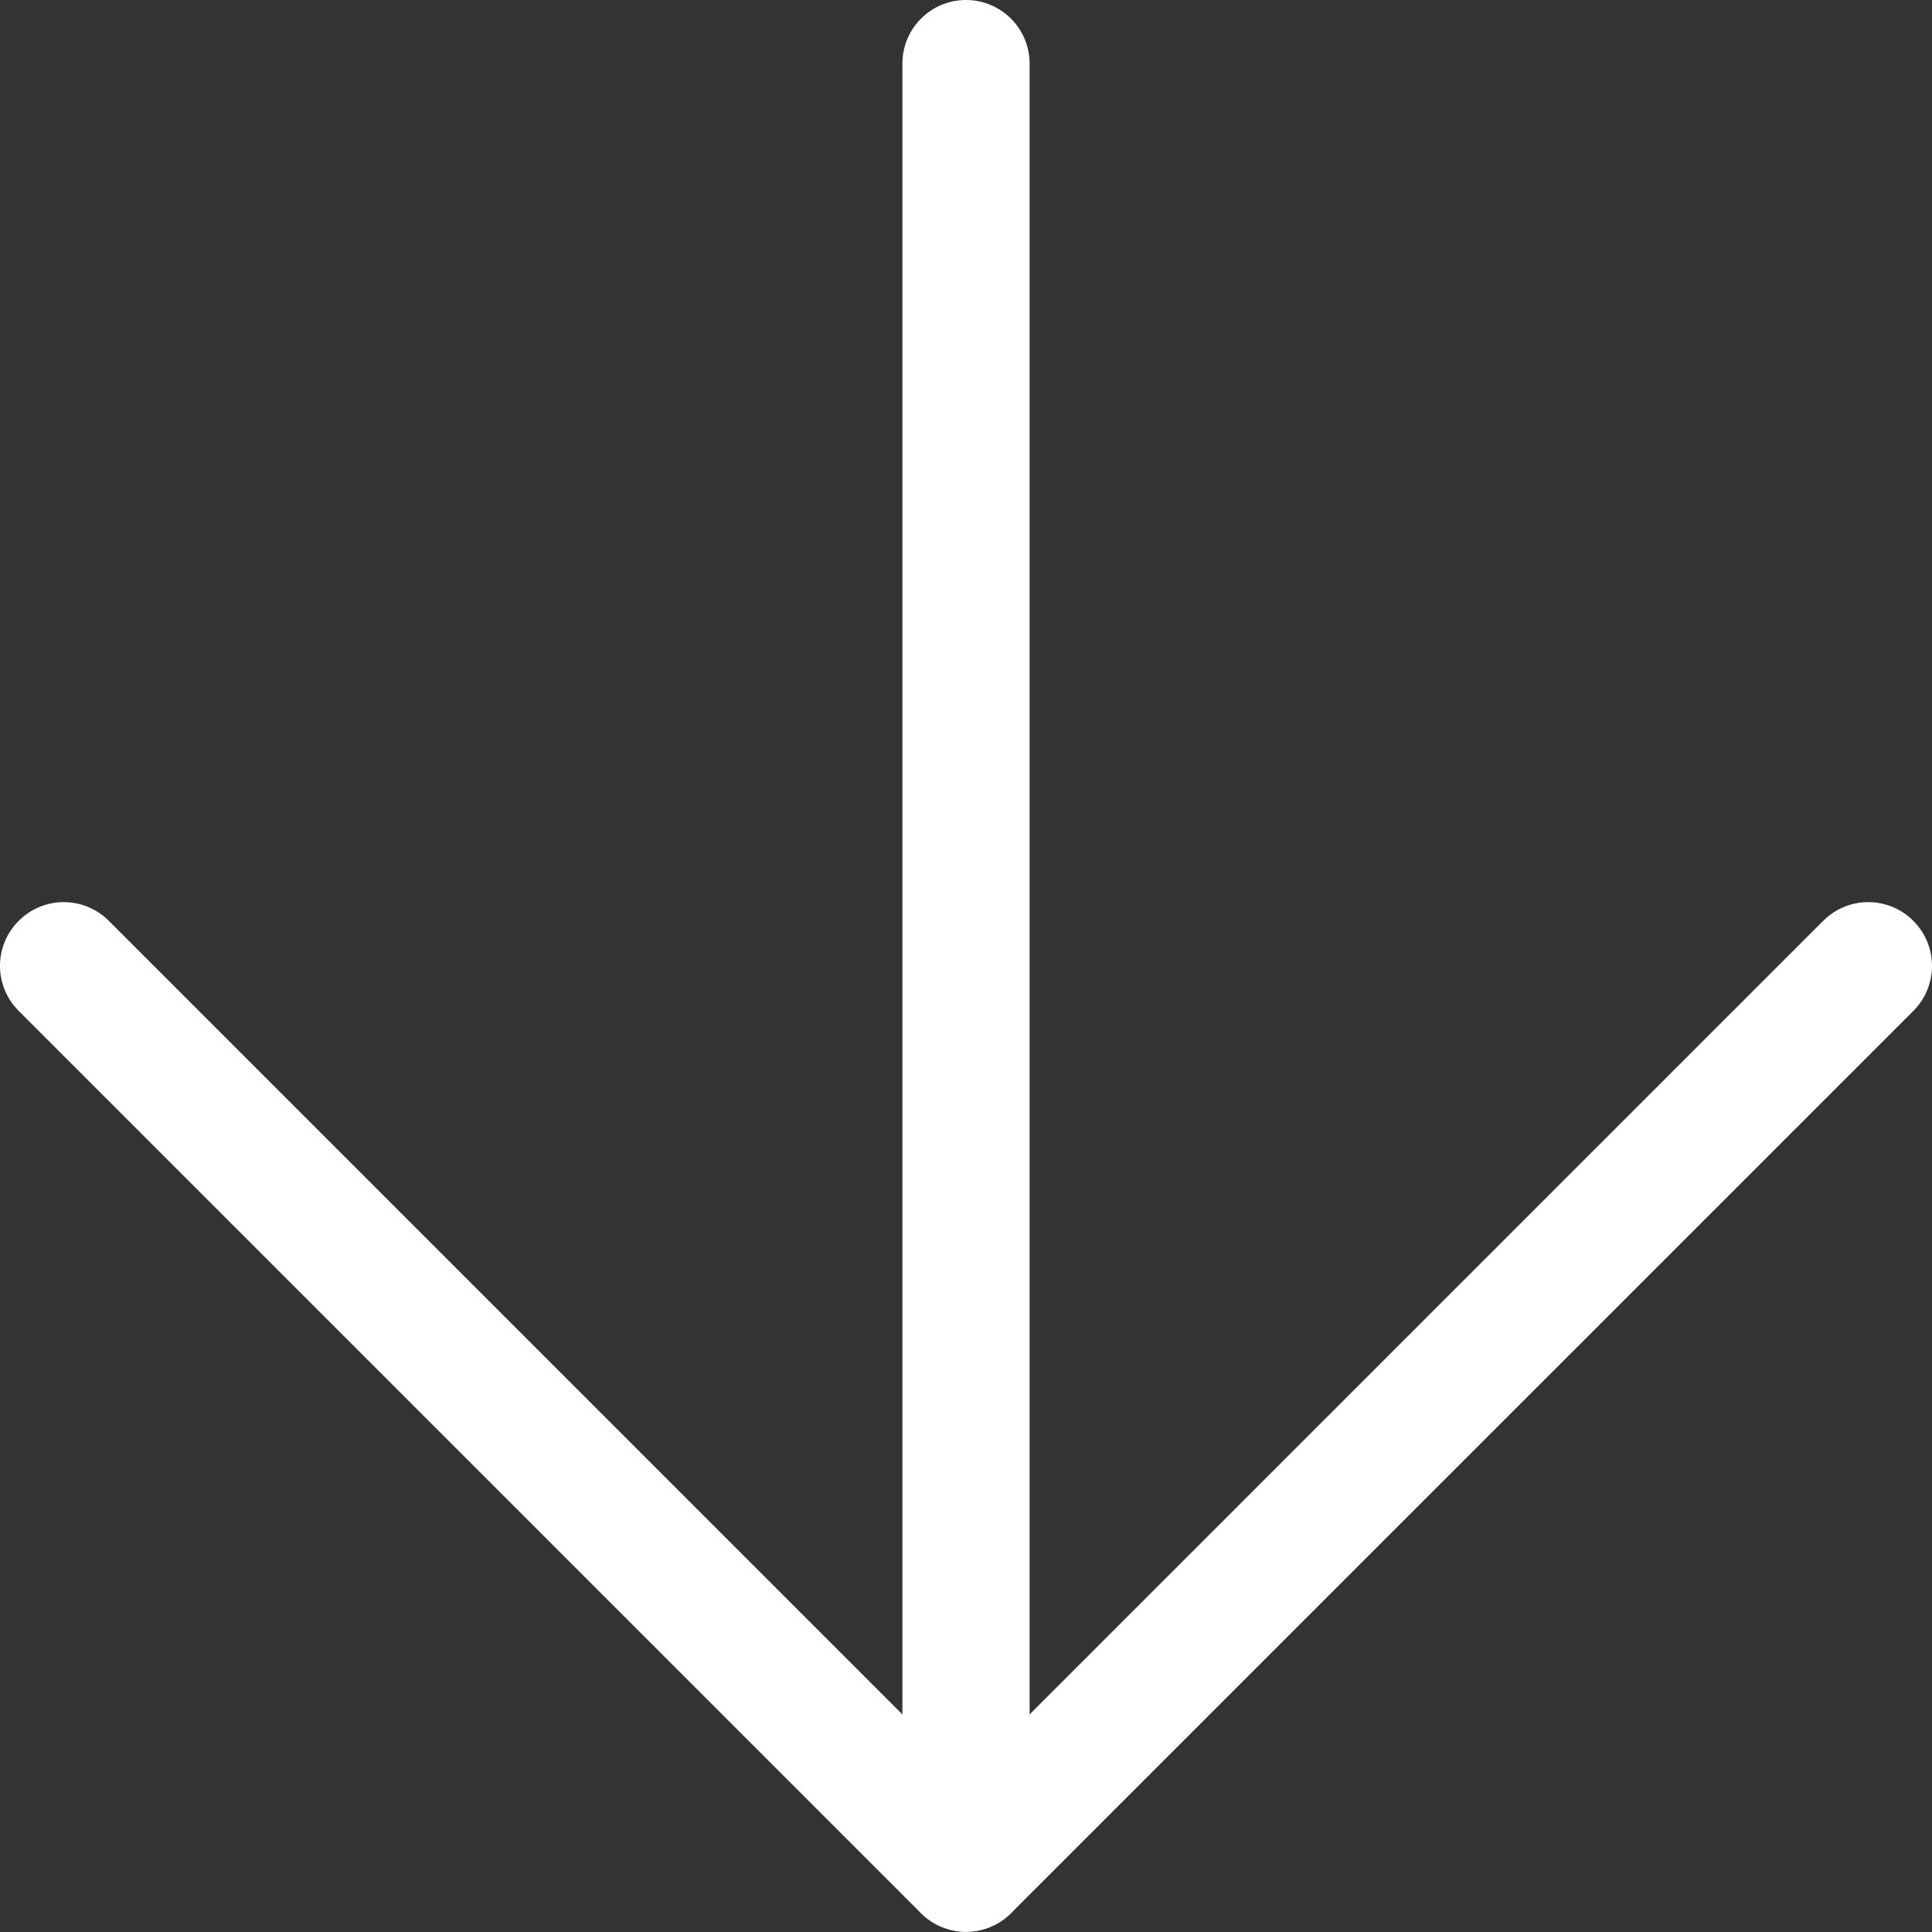
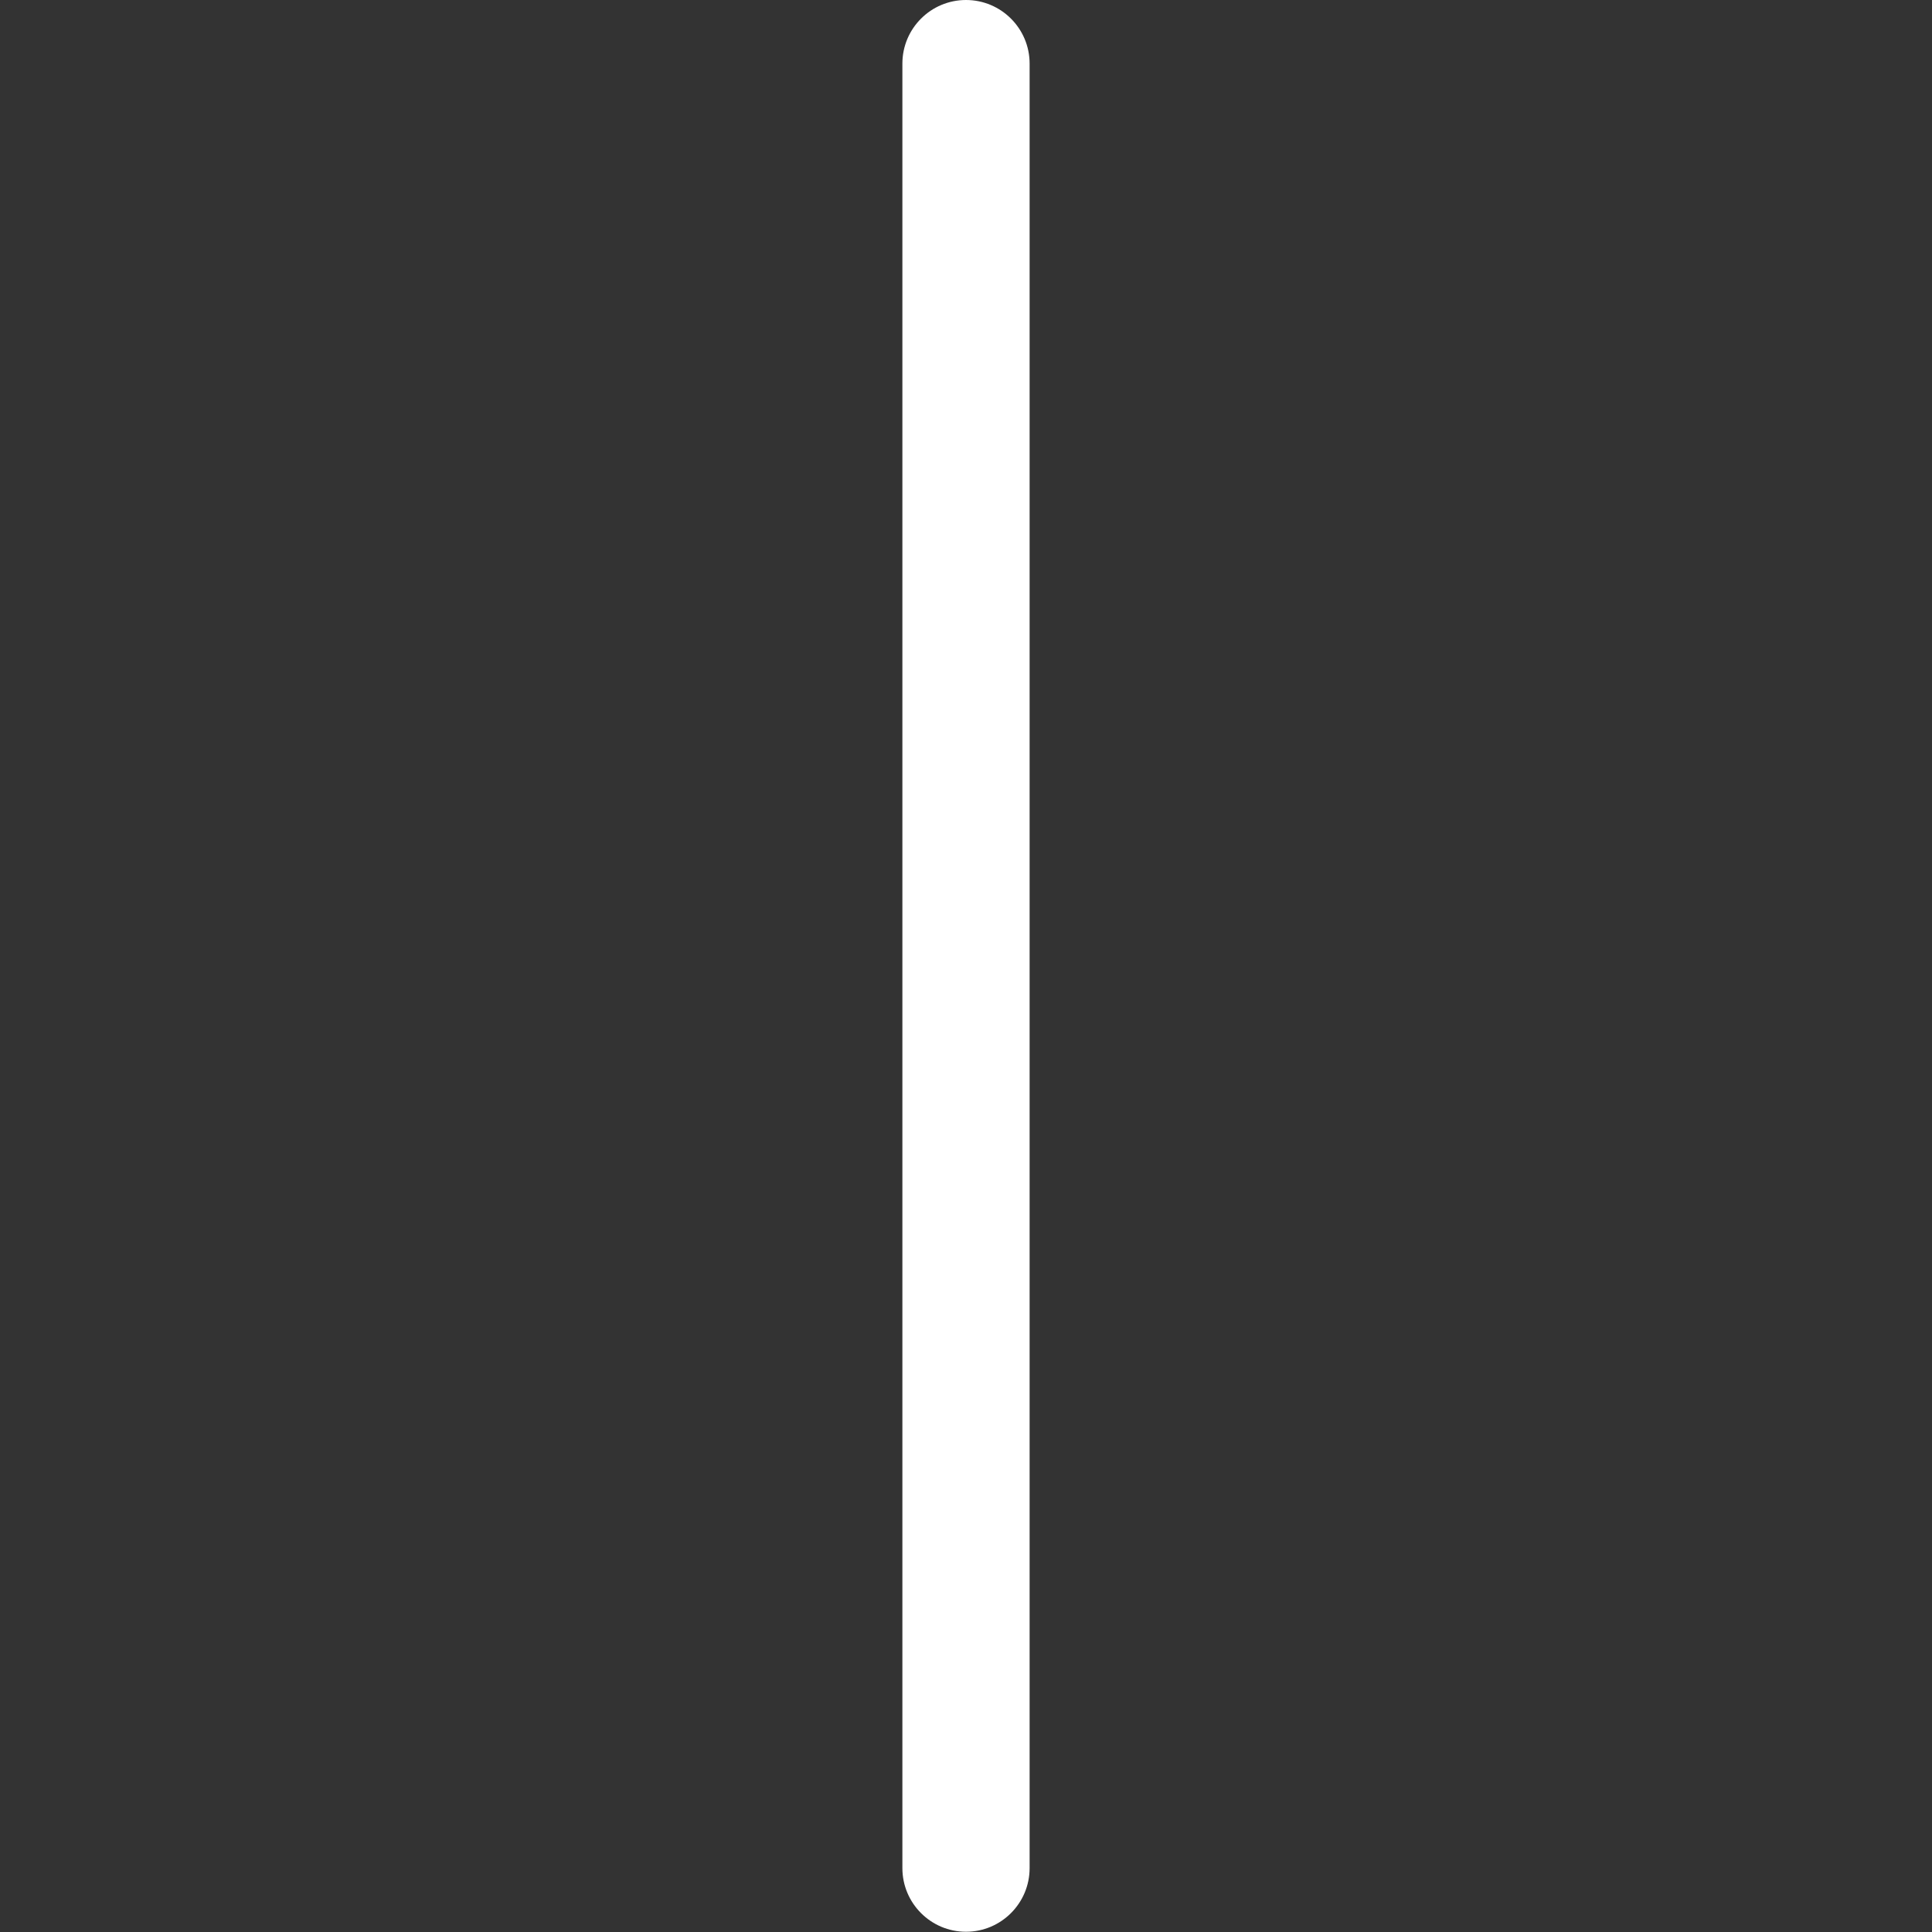
<svg xmlns="http://www.w3.org/2000/svg" width="55" height="55" viewBox="0 0 55 55" fill="none">
  <rect x="0" y="0" width="55" height="55" fill="#333333" stroke="none" />
-   <path d="M27.5 54.993C27.022 54.993 26.558 54.804 26.218 54.464L0.533 28.779C-0.178 28.069 -0.178 26.924 0.533 26.214C1.243 25.504 2.387 25.504 3.097 26.214L27.5 50.617L51.903 26.214C52.613 25.504 53.757 25.504 54.468 26.214C55.178 26.924 55.178 28.069 54.468 28.779L28.782 54.464C28.442 54.804 27.985 54.993 27.5 54.993Z" fill="white" />
  <path d="M27.5 54.993C26.5 54.993 25.689 54.181 25.689 53.181L25.689 1.811C25.689 0.811 26.5 0 27.5 0C28.5 0 29.311 0.811 29.311 1.811L29.311 53.181C29.311 54.181 28.5 54.993 27.5 54.993Z" fill="white" />
</svg>